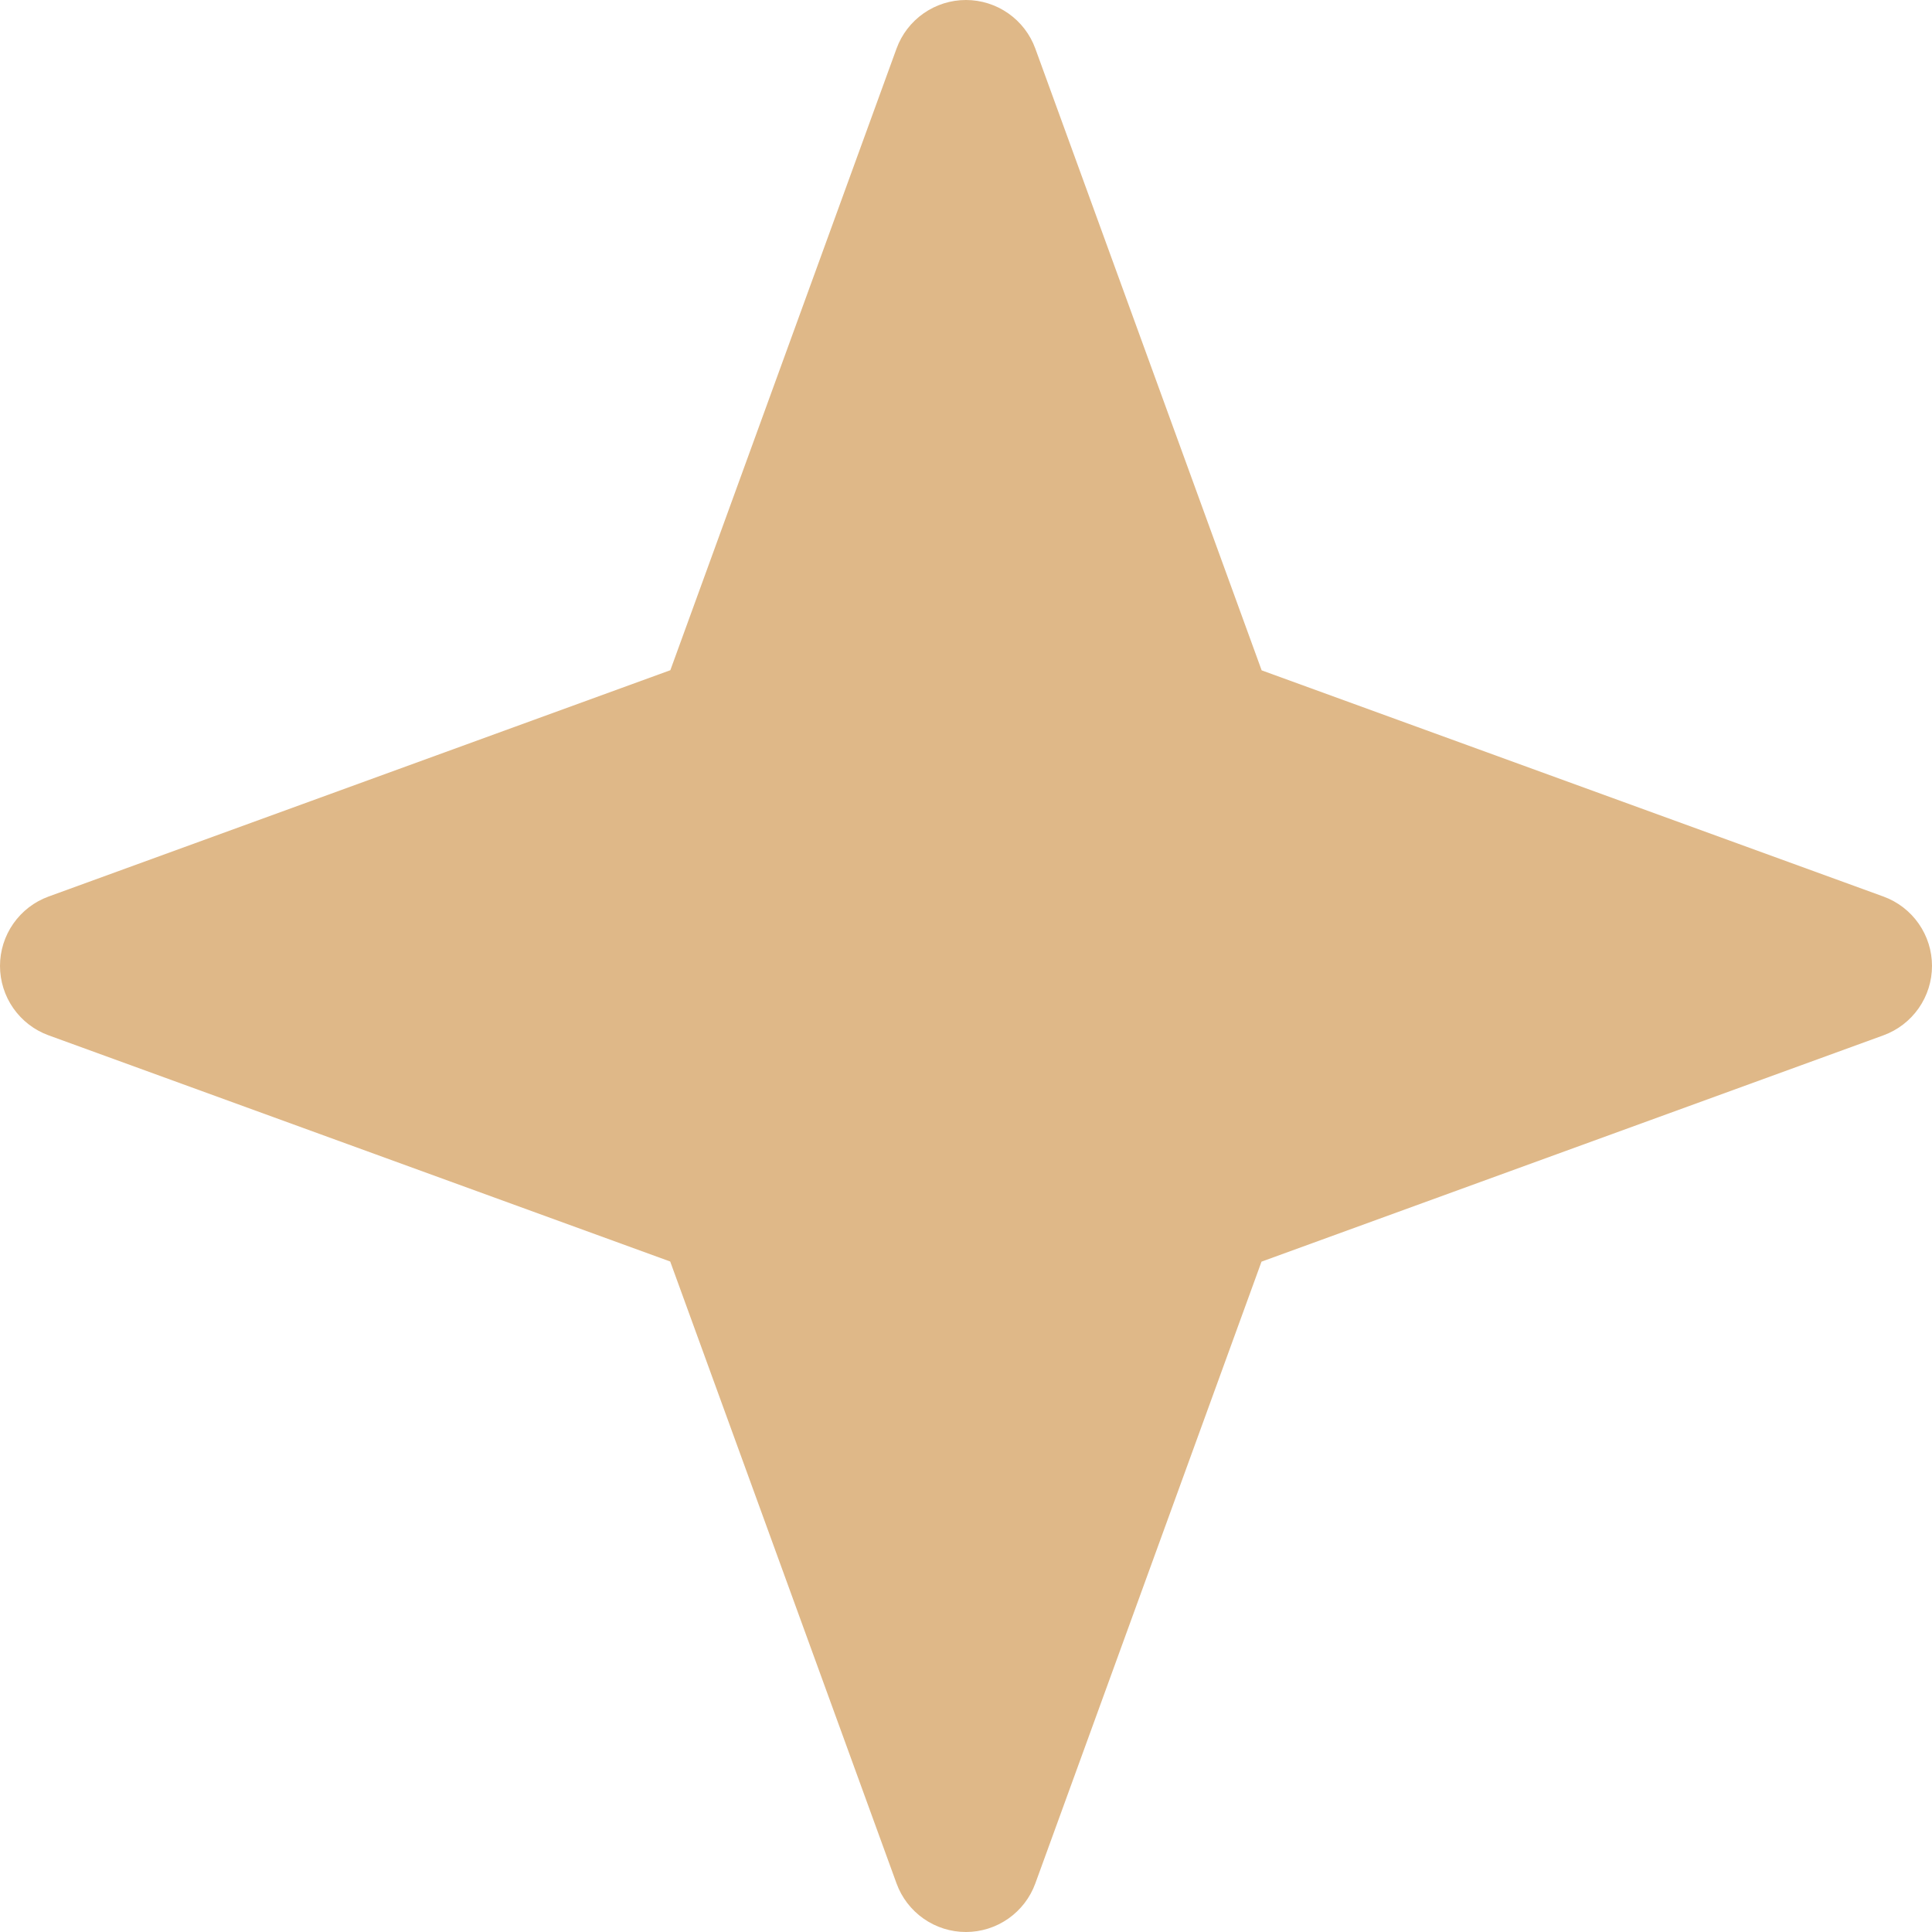
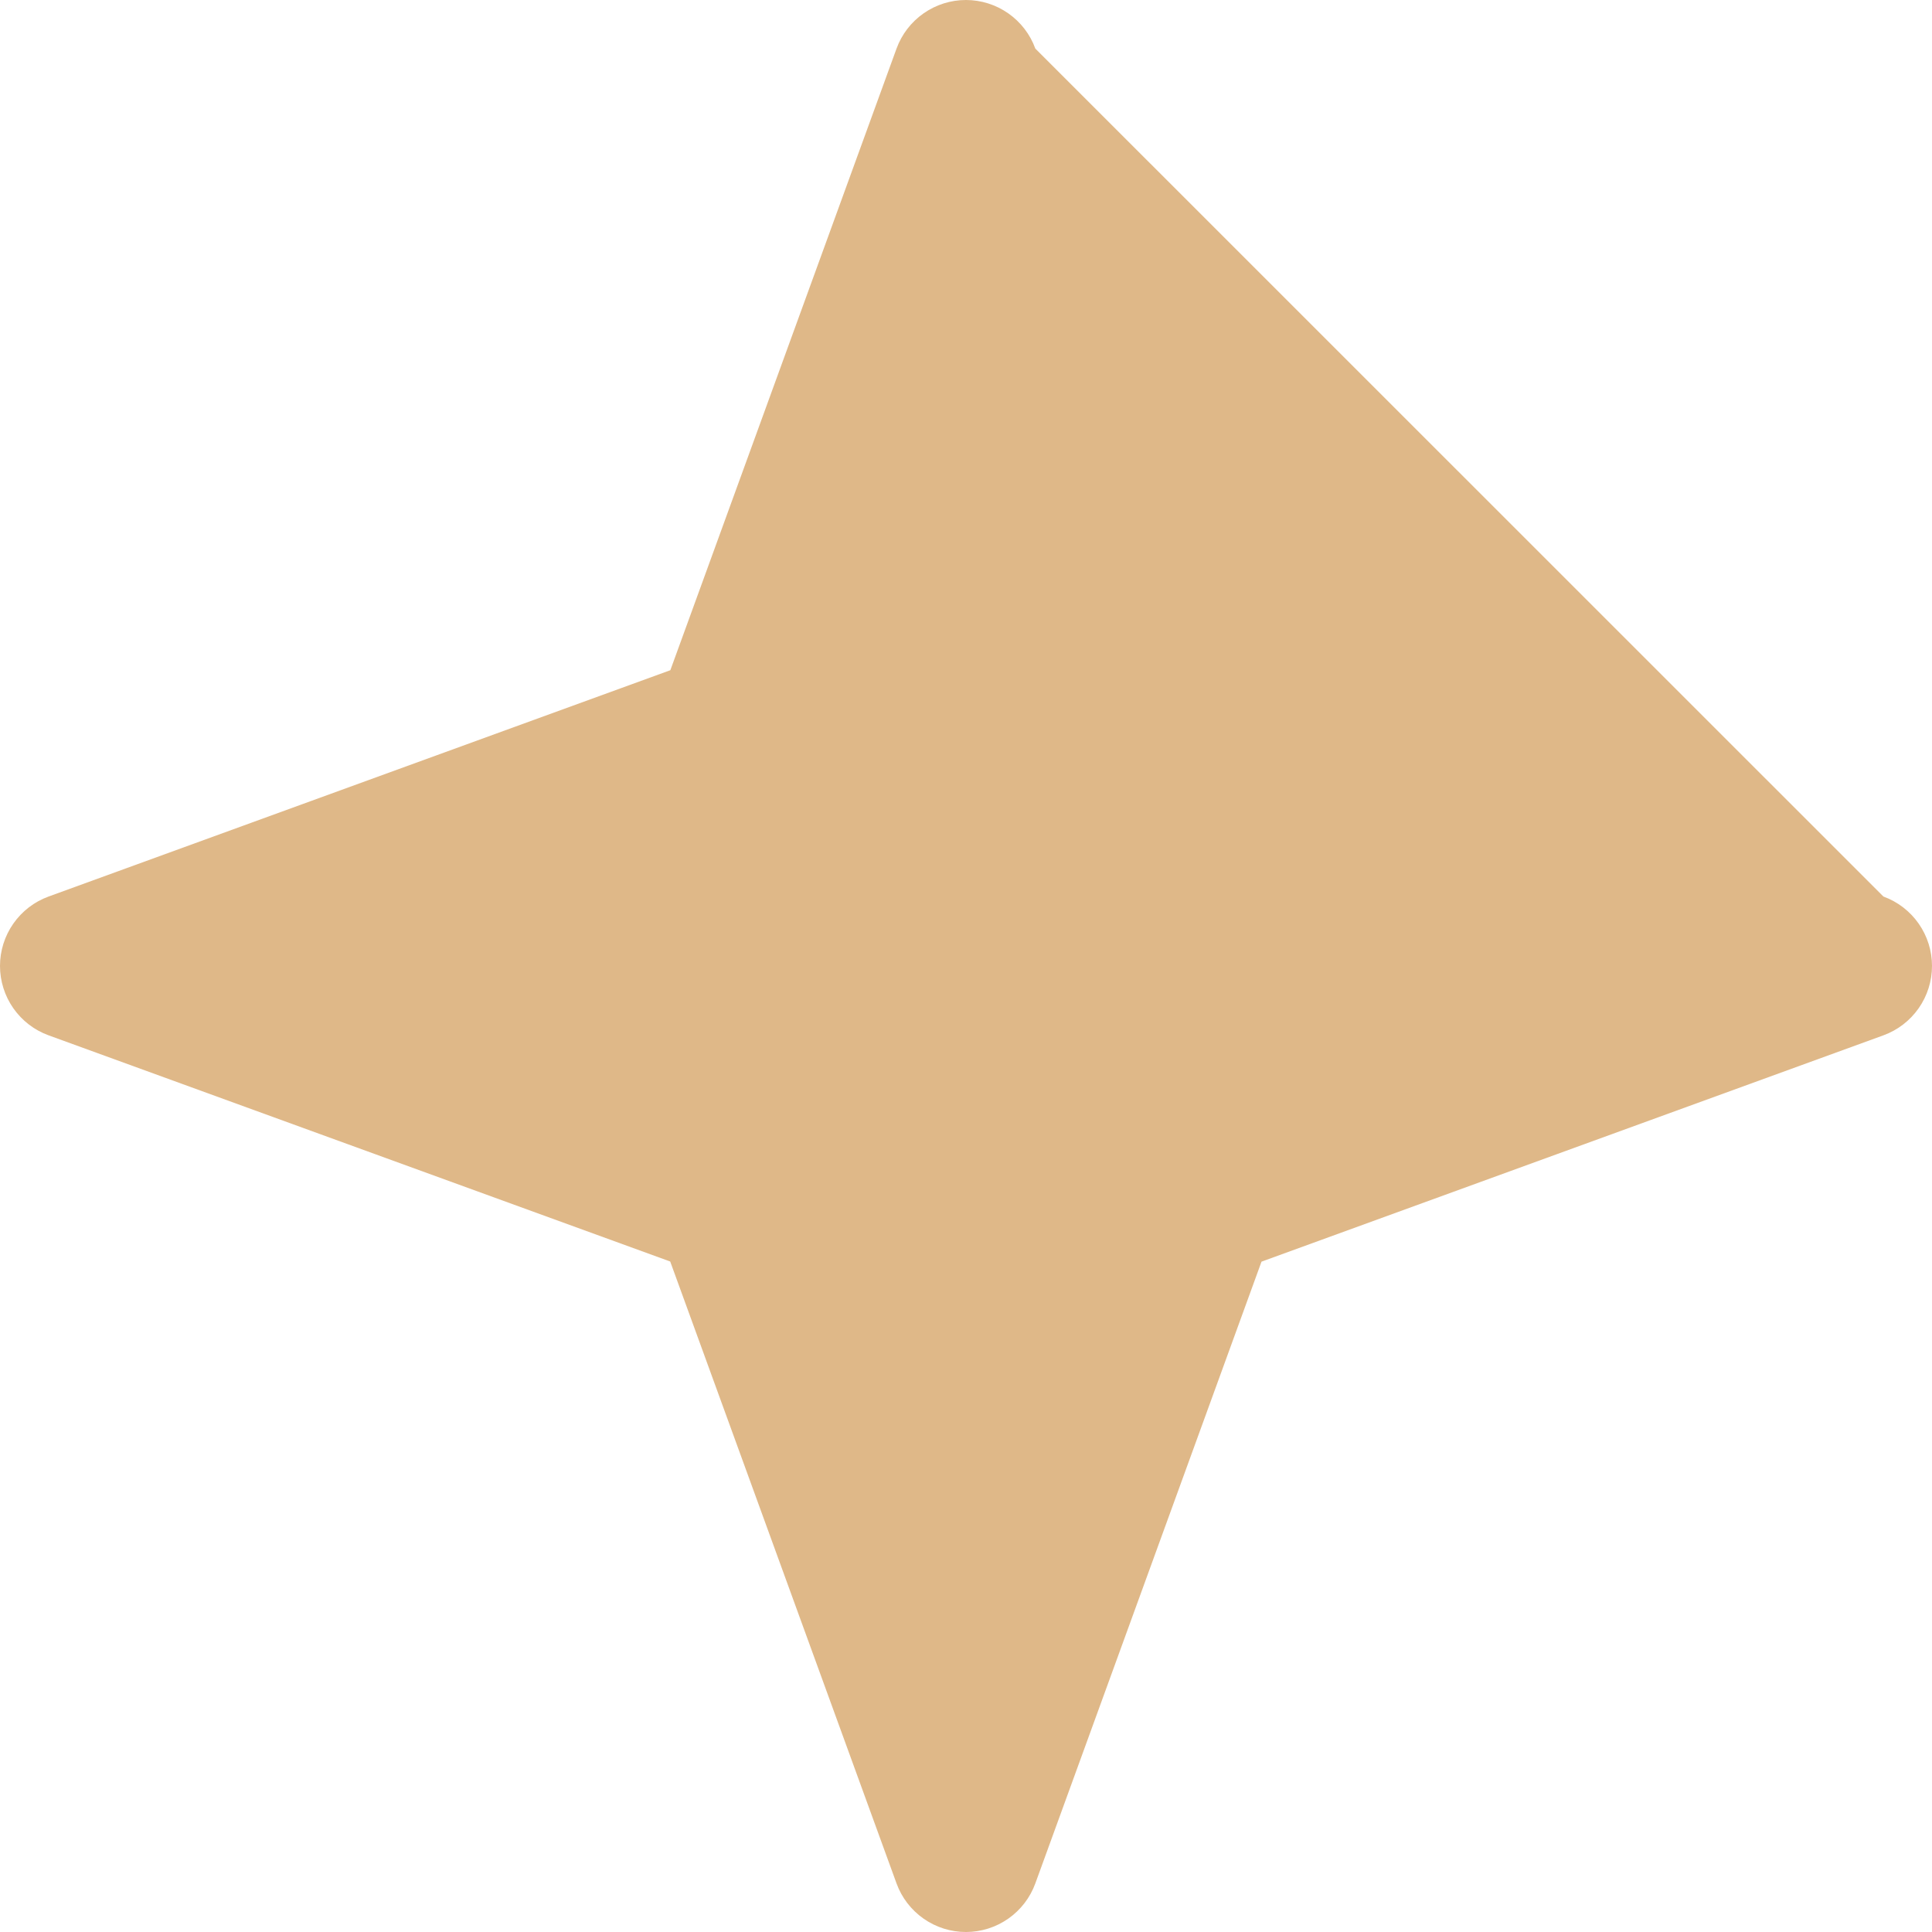
<svg xmlns="http://www.w3.org/2000/svg" width="68" height="68" viewBox="0 0 68 68" fill="none">
-   <path d="M1.71 31.555L23.594 23.589L31.555 1.71C31.737 1.209 32.07 0.776 32.507 0.47C32.944 0.164 33.464 0 33.997 0C34.531 0 35.051 0.164 35.488 0.47C35.925 0.776 36.258 1.209 36.44 1.71L44.406 23.594L66.29 31.555C66.791 31.737 67.224 32.07 67.53 32.507C67.836 32.944 68 33.464 68 33.997C68 34.531 67.836 35.051 67.53 35.488C67.224 35.925 66.791 36.258 66.29 36.44L44.401 44.406L36.44 66.29C36.258 66.791 35.925 67.224 35.488 67.53C35.051 67.836 34.531 68 33.997 68C33.464 68 32.944 67.836 32.507 67.53C32.07 67.224 31.737 66.791 31.555 66.29L23.589 44.401L1.71 36.44C1.209 36.258 0.776 35.925 0.47 35.488C0.164 35.051 0 34.531 0 33.997C0 33.464 0.164 32.944 0.47 32.507C0.776 32.07 1.209 31.737 1.71 31.555Z" fill="#DFB888" />
+   <path d="M1.71 31.555L23.594 23.589L31.555 1.71C31.737 1.209 32.07 0.776 32.507 0.47C32.944 0.164 33.464 0 33.997 0C34.531 0 35.051 0.164 35.488 0.47C35.925 0.776 36.258 1.209 36.44 1.71L66.29 31.555C66.791 31.737 67.224 32.07 67.53 32.507C67.836 32.944 68 33.464 68 33.997C68 34.531 67.836 35.051 67.53 35.488C67.224 35.925 66.791 36.258 66.29 36.44L44.401 44.406L36.44 66.29C36.258 66.791 35.925 67.224 35.488 67.53C35.051 67.836 34.531 68 33.997 68C33.464 68 32.944 67.836 32.507 67.53C32.07 67.224 31.737 66.791 31.555 66.29L23.589 44.401L1.71 36.44C1.209 36.258 0.776 35.925 0.47 35.488C0.164 35.051 0 34.531 0 33.997C0 33.464 0.164 32.944 0.47 32.507C0.776 32.07 1.209 31.737 1.71 31.555Z" fill="#DFB888" />
</svg>